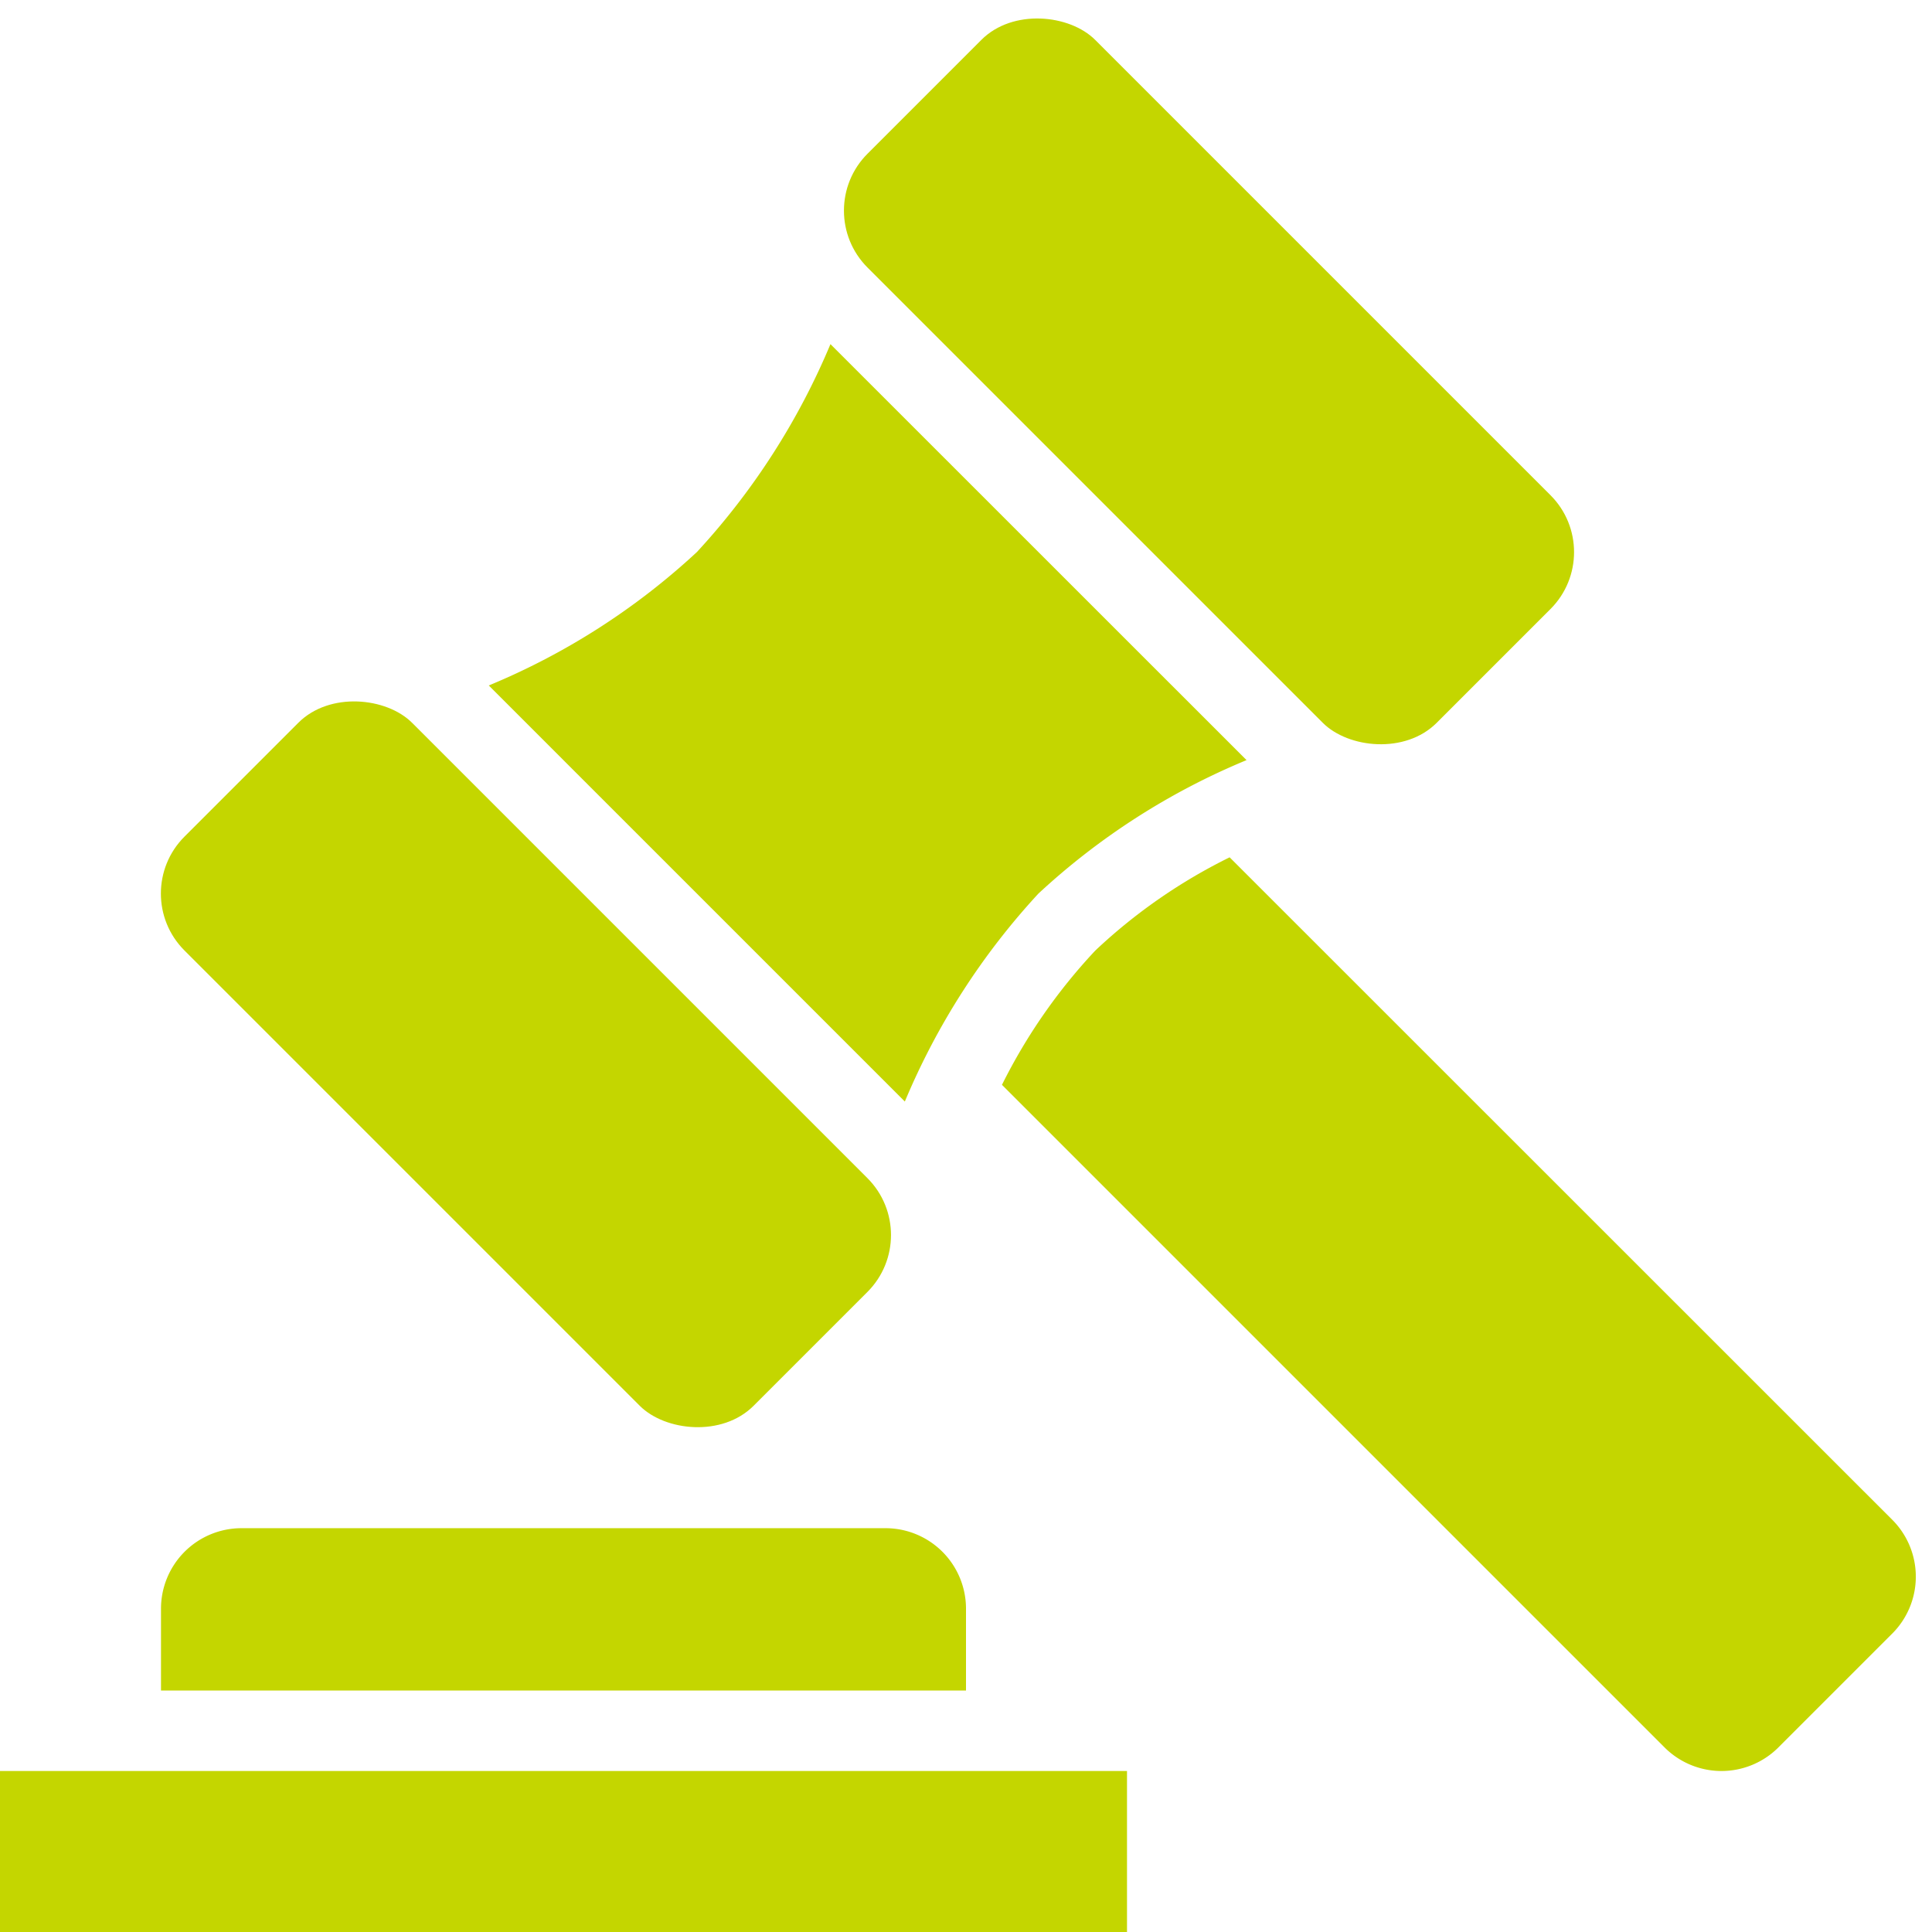
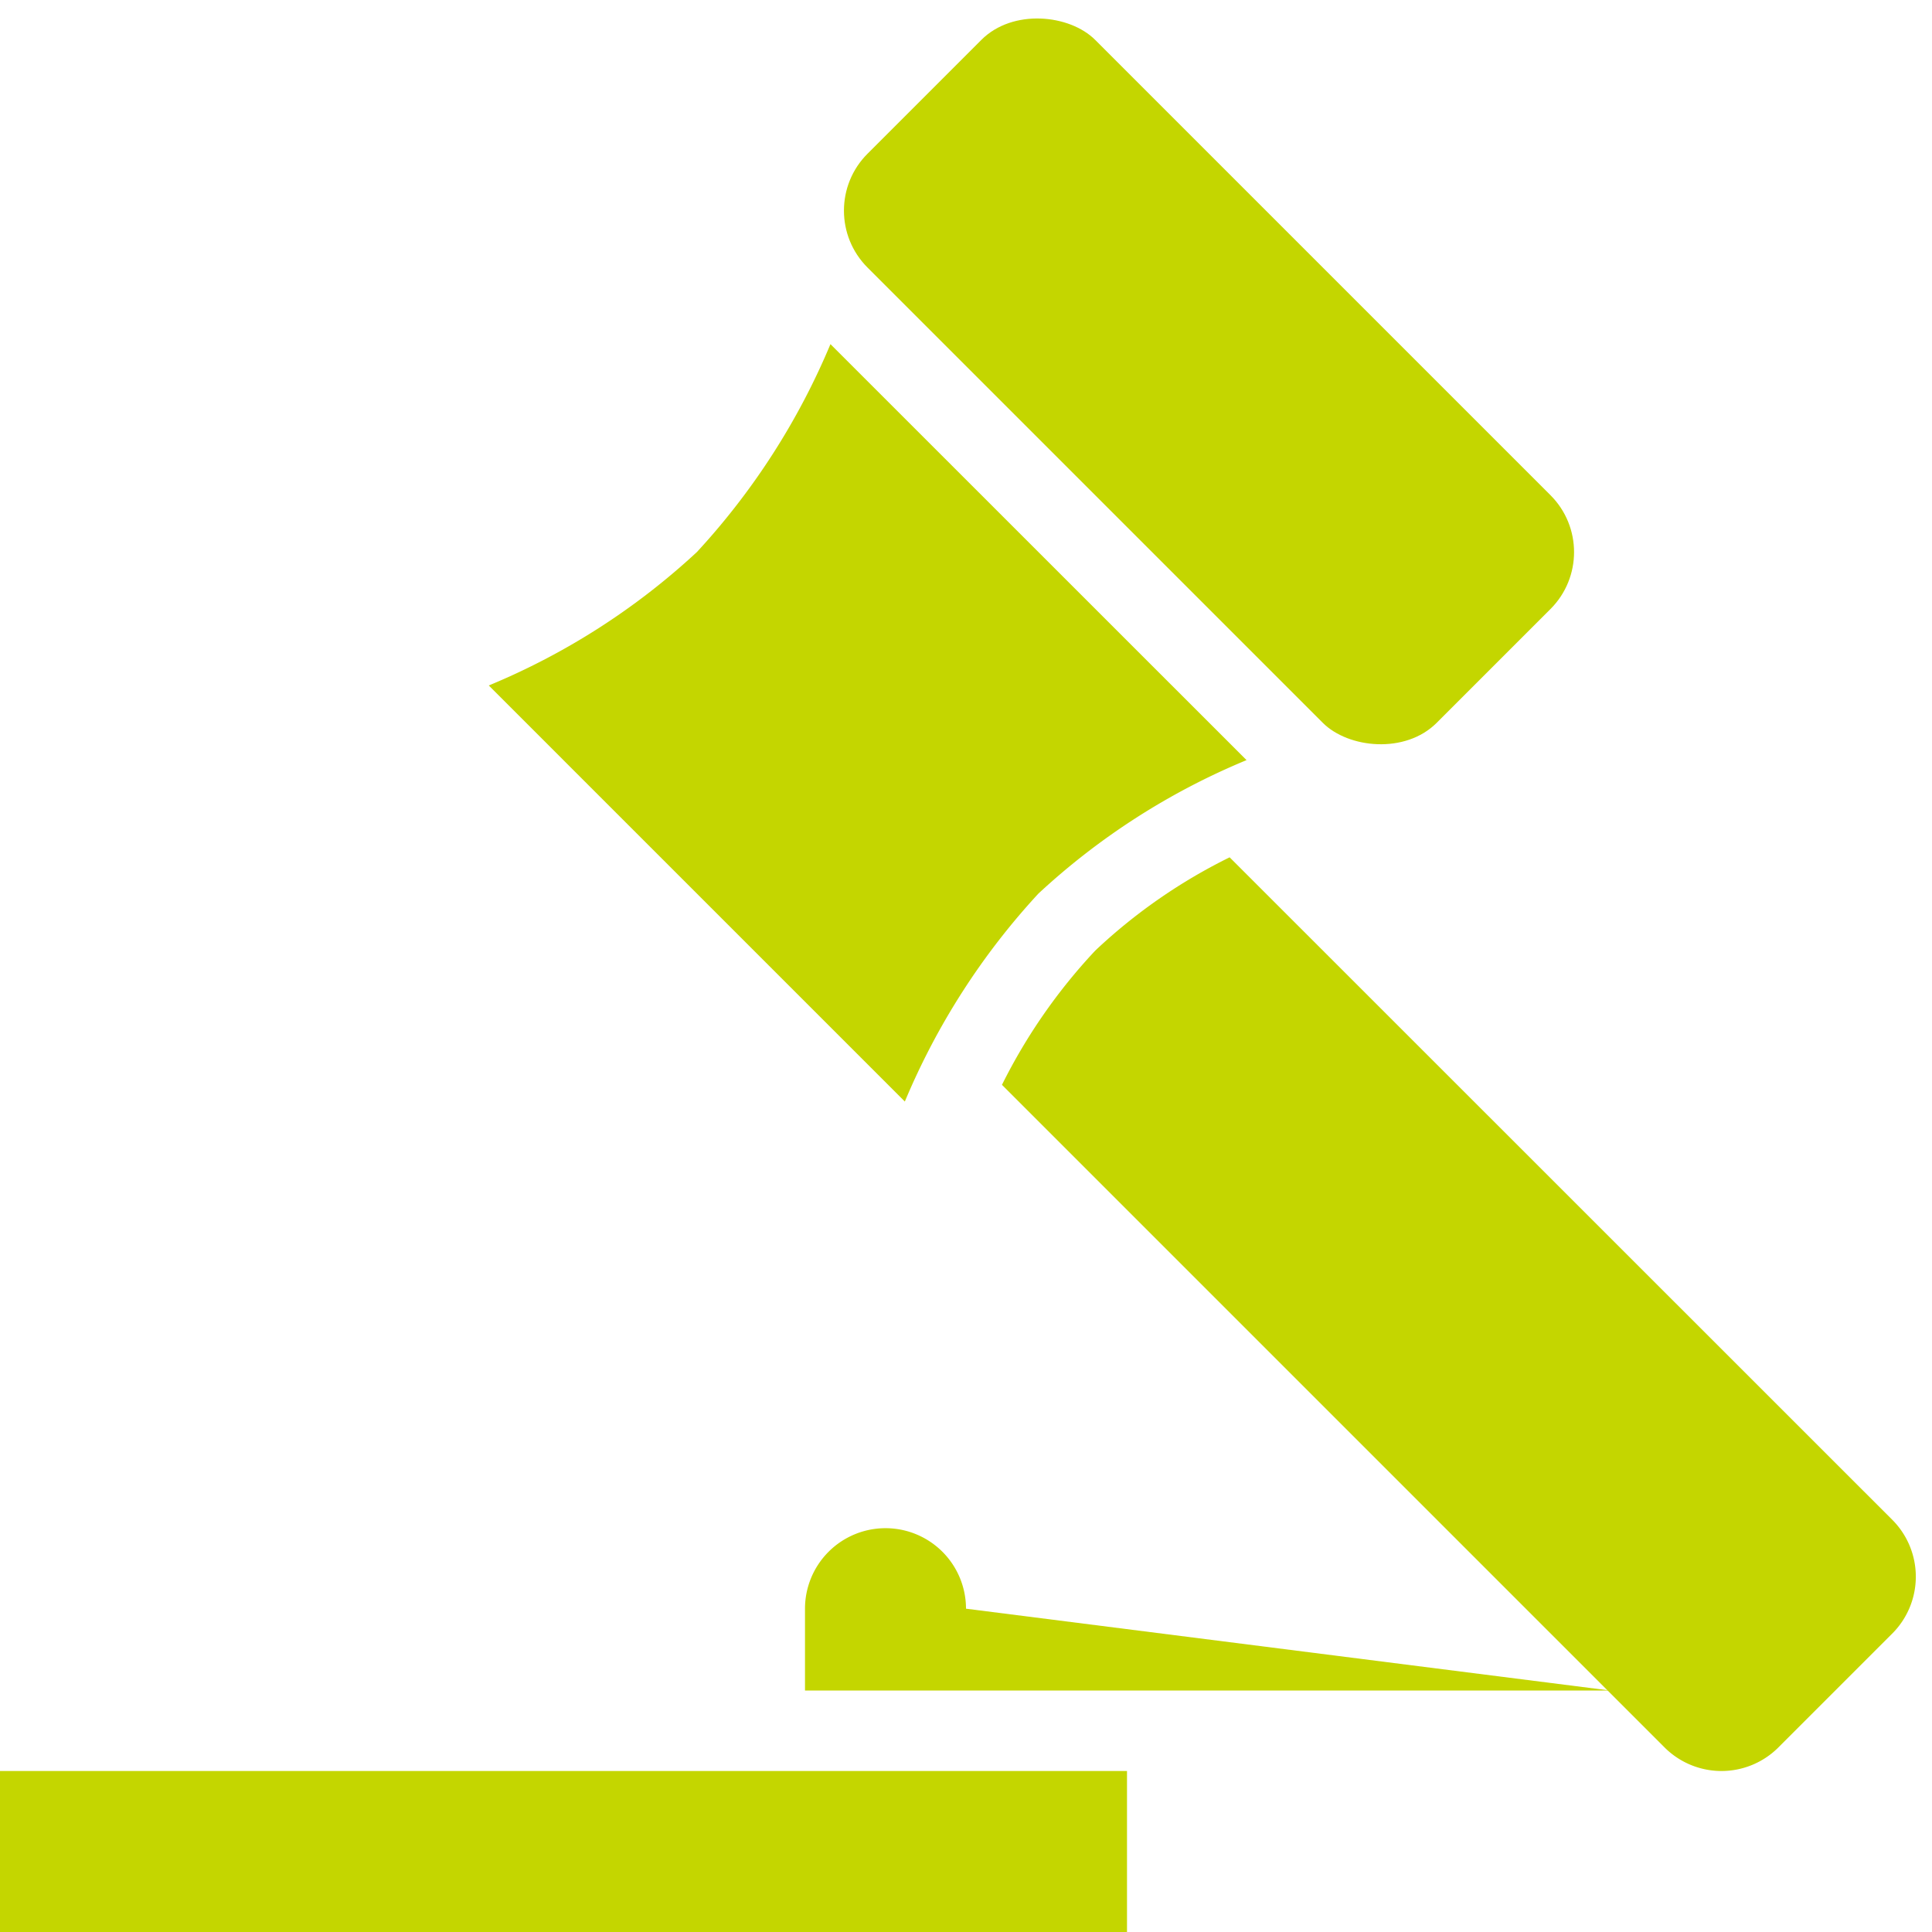
<svg xmlns="http://www.w3.org/2000/svg" version="1.1" width="512" height="512" x="0" y="0" viewBox="0 0 96 96" style="enable-background:new 0 0 512 512" xml:space="preserve" class="">
  <g>
    <g id="_29-auction" data-name="29-auction">
      <g id="Glyph">
        <path d="m0 88h56v8h-56z" fill="#c4d600" data-original="#000000" style="" class="" />
-         <path d="m48 79.935a4 4 0 0 0 -4-4h-32a4 4 0 0 0 -4 4v4.065h40z" fill="#c4d600" data-original="#000000" style="" class="" />
+         <path d="m48 79.935a4 4 0 0 0 -4-4a4 4 0 0 0 -4 4v4.065h40z" fill="#c4d600" data-original="#000000" style="" class="" />
        <path d="m54.426 47.231a27.906 27.906 0 0 0 -4.639 6.674l32.924 32.924a4 4 0 0 0 5.656 0l5.657-5.657a4 4 0 0 0 0-5.657l-32.924-32.915a27.263 27.263 0 0 0 -6.674 4.631z" fill="#c4d600" data-original="#000000" style="" class="" />
        <path d="m34.627 27.432a34.686 34.686 0 0 1 -10.34 6.629l20.674 20.674a35.253 35.253 0 0 1 6.639-10.335 34.715 34.715 0 0 1 10.34-6.63l-20.675-20.67a35.282 35.282 0 0 1 -6.638 10.332z" fill="#c4d600" data-original="#000000" style="" class="" />
        <rect height="40" rx="4" transform="matrix(.707 -.707 .707 .707 4.201 48.034)" width="16" x="52.083" y="-1.054" fill="#c4d600" data-original="#000000" style="" class="" />
-         <rect height="40" rx="4" transform="matrix(.707 -.707 .707 .707 -29.74 33.976)" width="16" x="18.142" y="32.887" fill="#c4d600" data-original="#000000" style="" class="" />
      </g>
    </g>
  </g>
</svg>